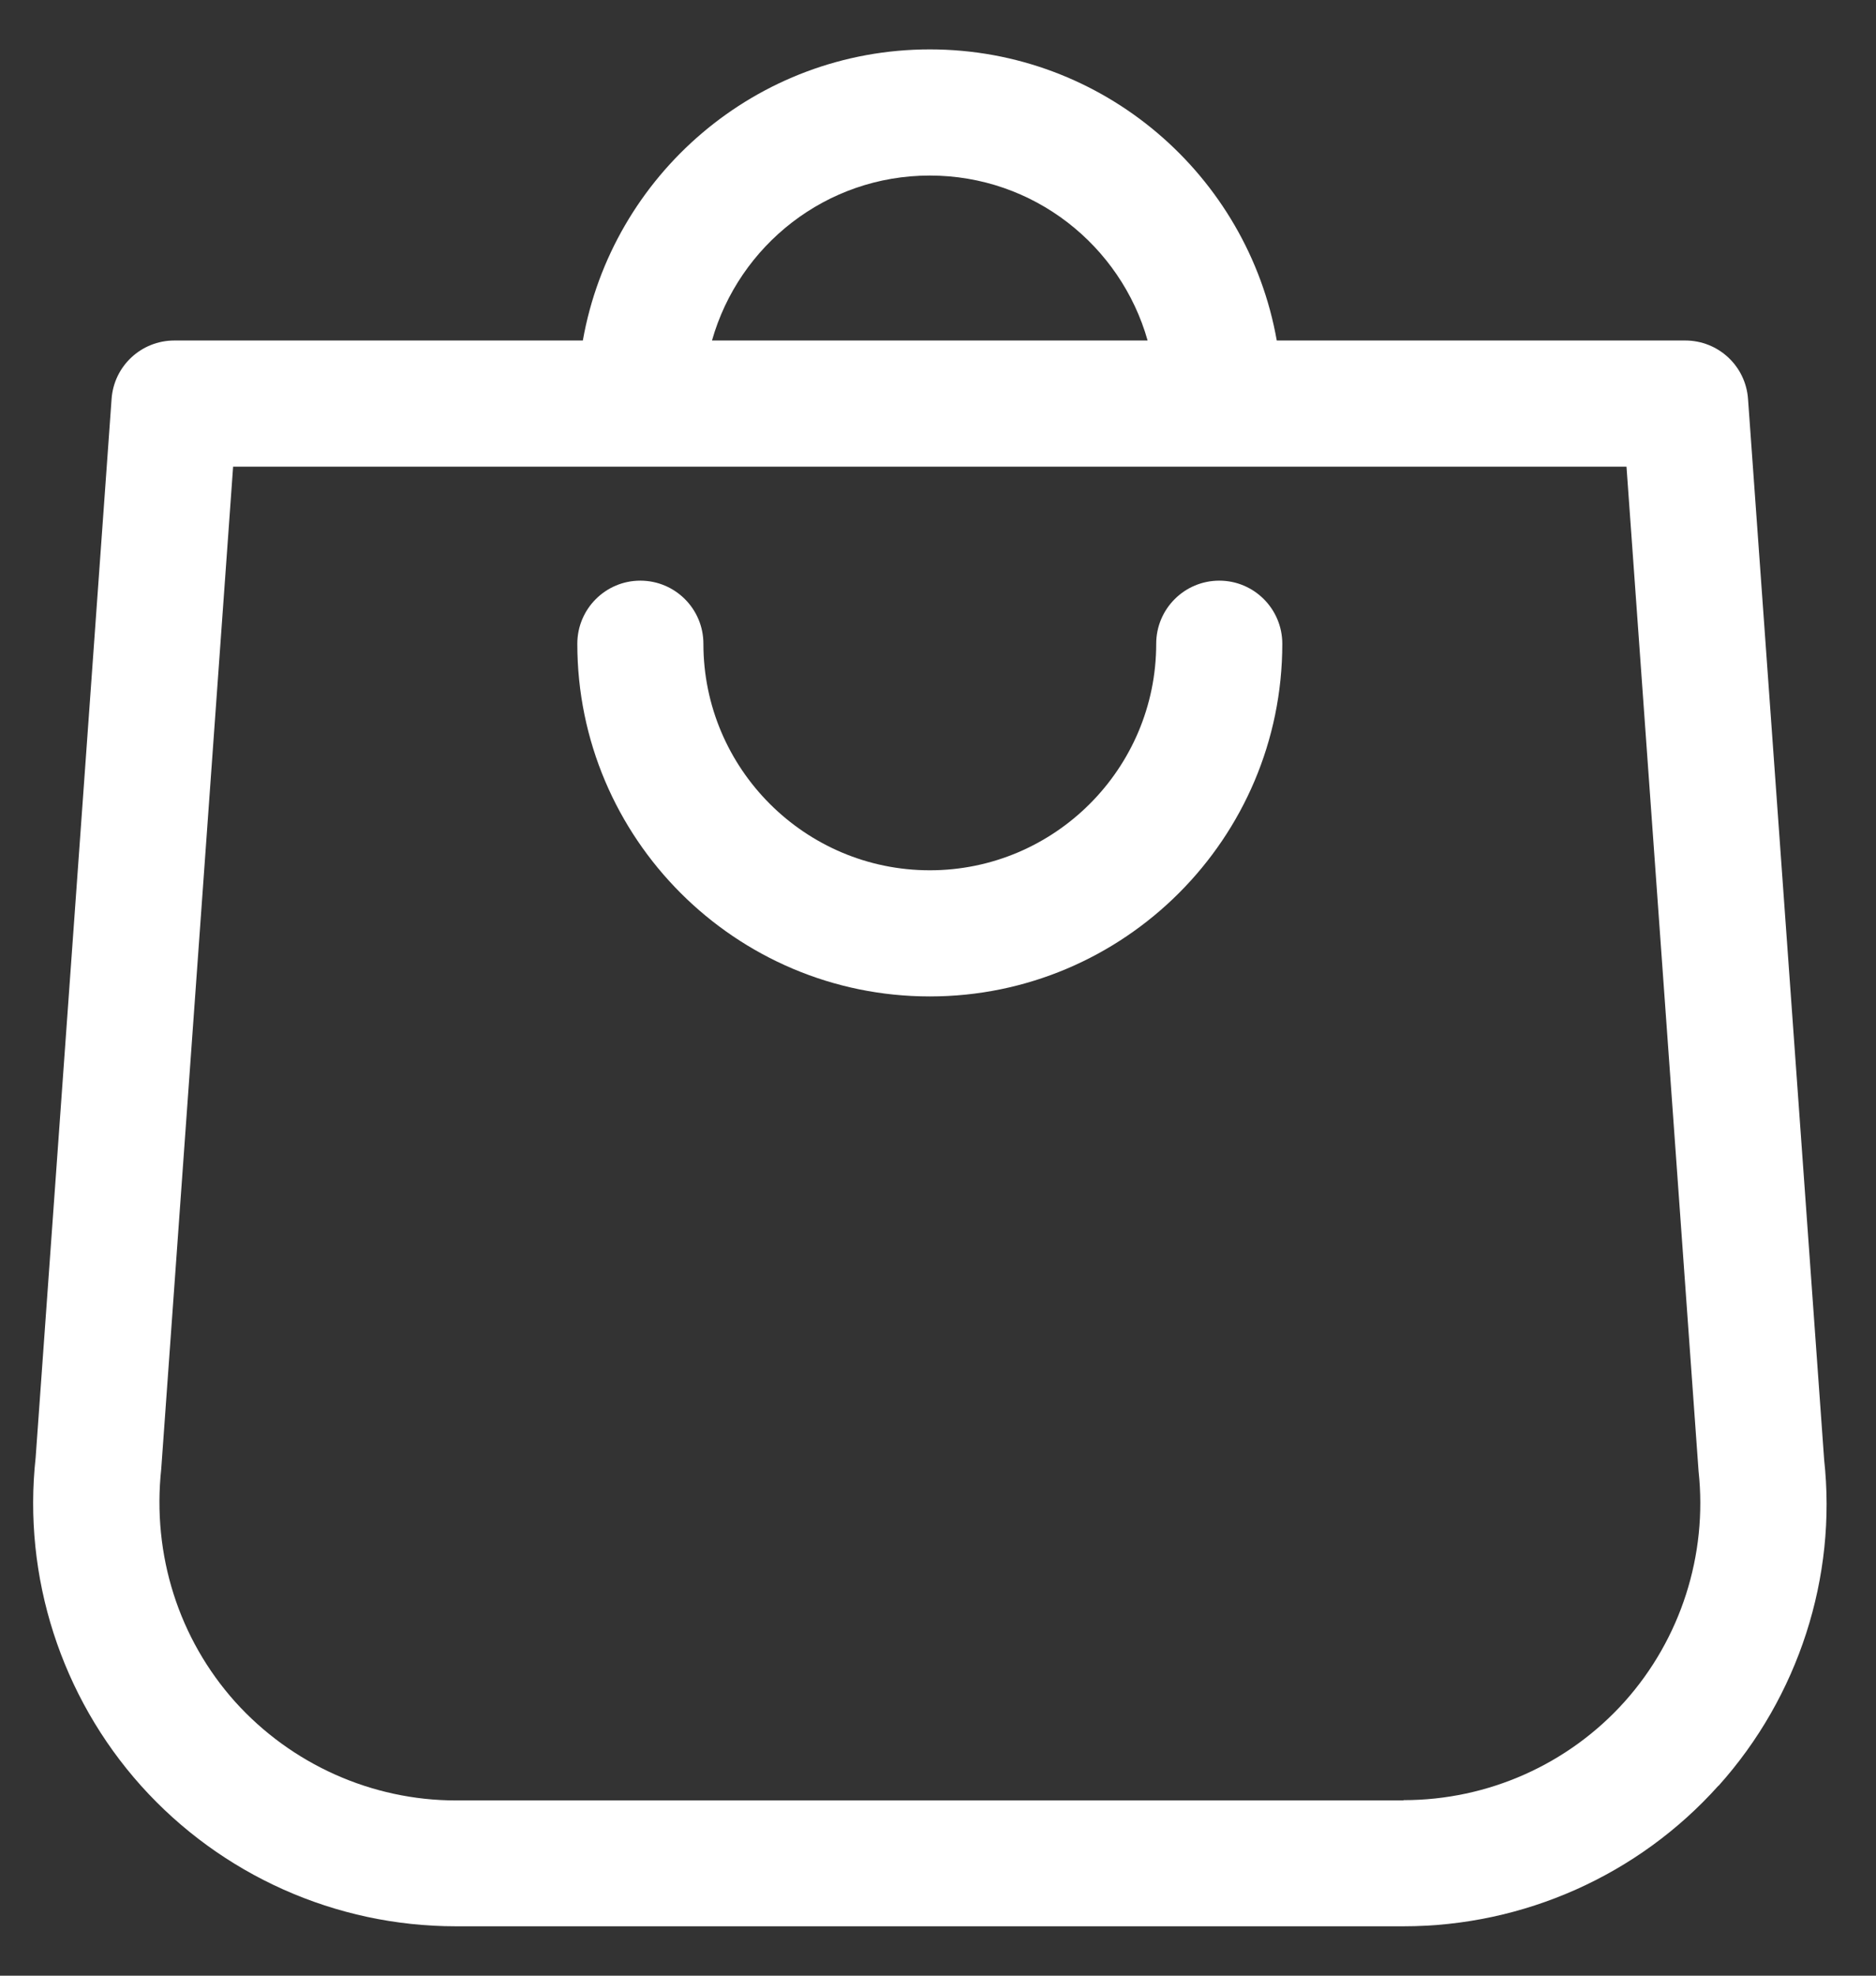
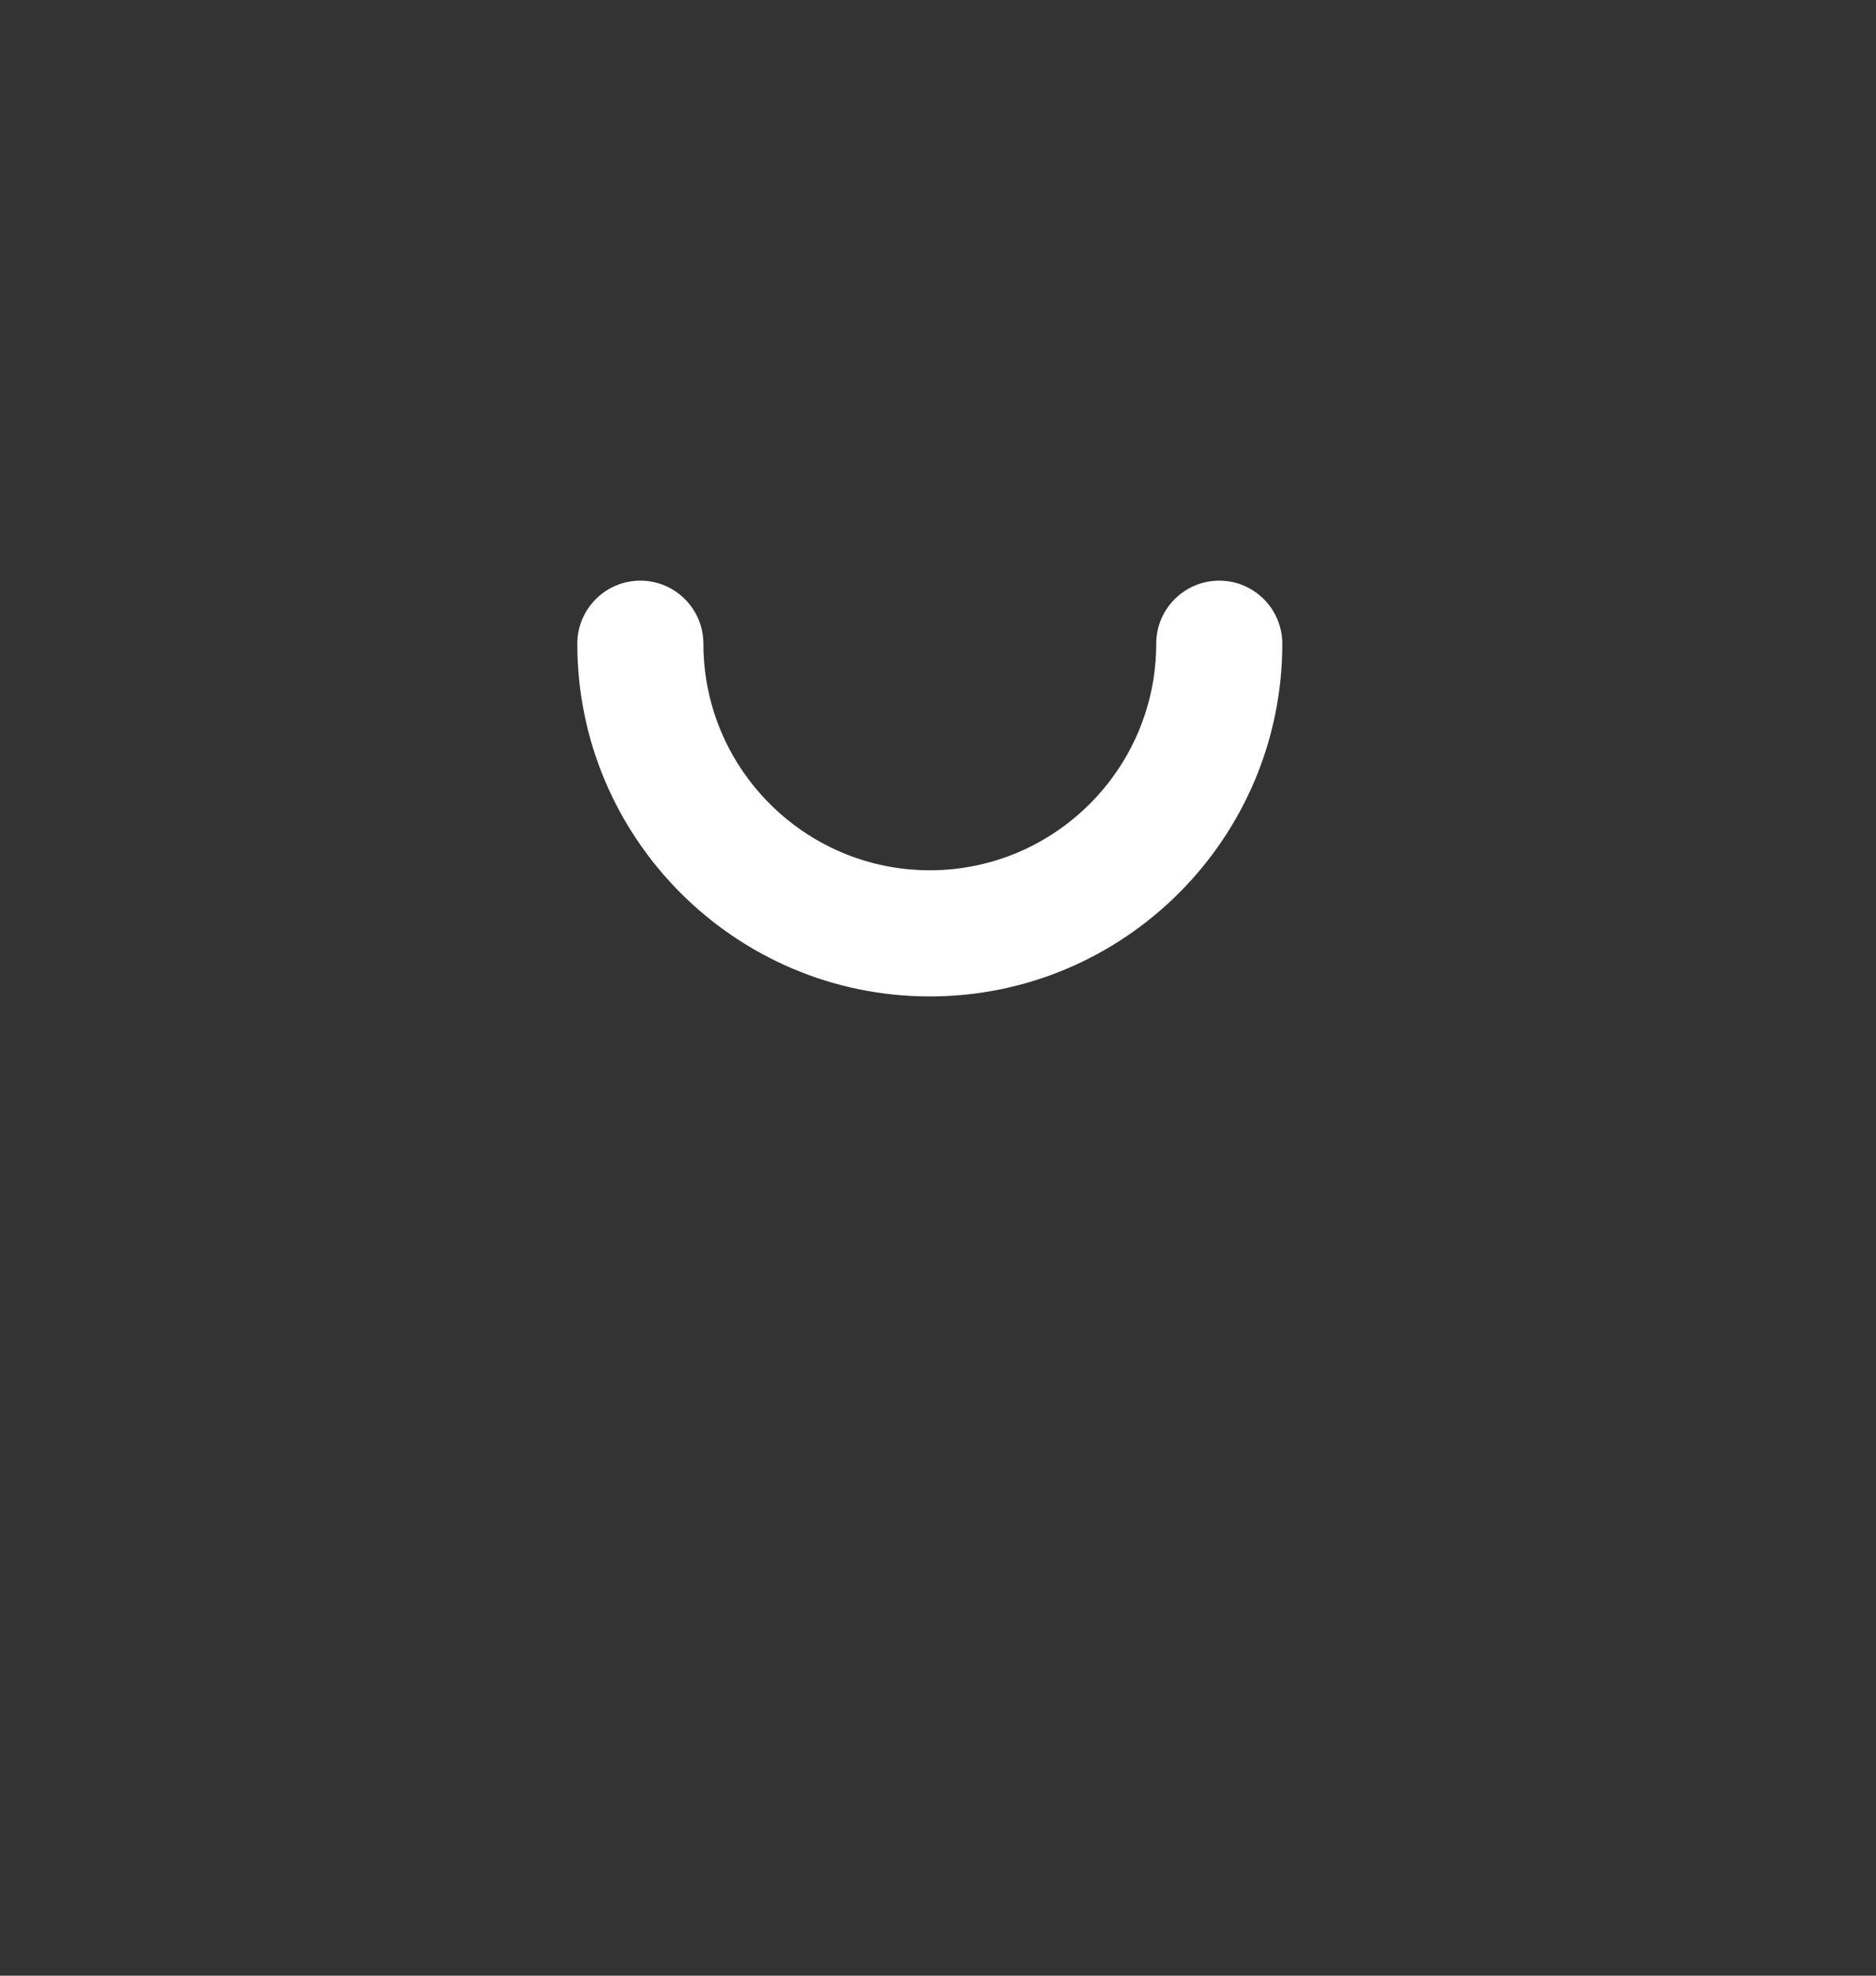
<svg xmlns="http://www.w3.org/2000/svg" width="19" height="20" viewBox="0 0 19 20" fill="none">
  <rect x="0" y="0" width="19" height="20" fill="#333333" stroke="none" />
  <g id="Icon Shop">
    <g id="Shop">
-       <path d="M17.405 18.078C18.217 17.174 18.605 15.963 18.475 14.778L17.704 4.04C17.681 3.705 17.403 3.447 17.068 3.447H12.931C12.635 1.774 11.174 0.5 9.417 0.5C7.66 0.5 6.199 1.774 5.903 3.447H1.766C1.431 3.447 1.153 3.705 1.13 4.04L0.361 14.755C0.229 15.963 0.619 17.174 1.429 18.078C2.241 18.982 3.4 19.5 4.616 19.5H14.216C15.431 19.5 16.593 18.982 17.403 18.078H17.405ZM9.417 1.777C10.467 1.777 11.35 2.484 11.623 3.447H7.211C7.484 2.484 8.367 1.777 9.417 1.777ZM14.216 18.226H4.619C3.766 18.226 2.951 17.86 2.381 17.227C1.812 16.591 1.539 15.743 1.633 14.87L2.361 4.724H16.473L17.203 14.893C17.295 15.741 17.022 16.591 16.455 17.225C15.886 17.86 15.071 18.223 14.218 18.223H14.216V18.226Z" fill="white" />
      <path d="M12.349 5.878C11.996 5.878 11.71 6.164 11.71 6.517C11.71 7.781 10.681 8.81 9.417 8.81C8.153 8.81 7.124 7.781 7.124 6.517C7.124 6.164 6.838 5.878 6.485 5.878C6.133 5.878 5.847 6.164 5.847 6.517C5.847 8.486 7.448 10.087 9.417 10.087C11.386 10.087 12.987 8.486 12.987 6.517C12.987 6.164 12.701 5.878 12.349 5.878Z" fill="white" />
    </g>
  </g>
</svg>